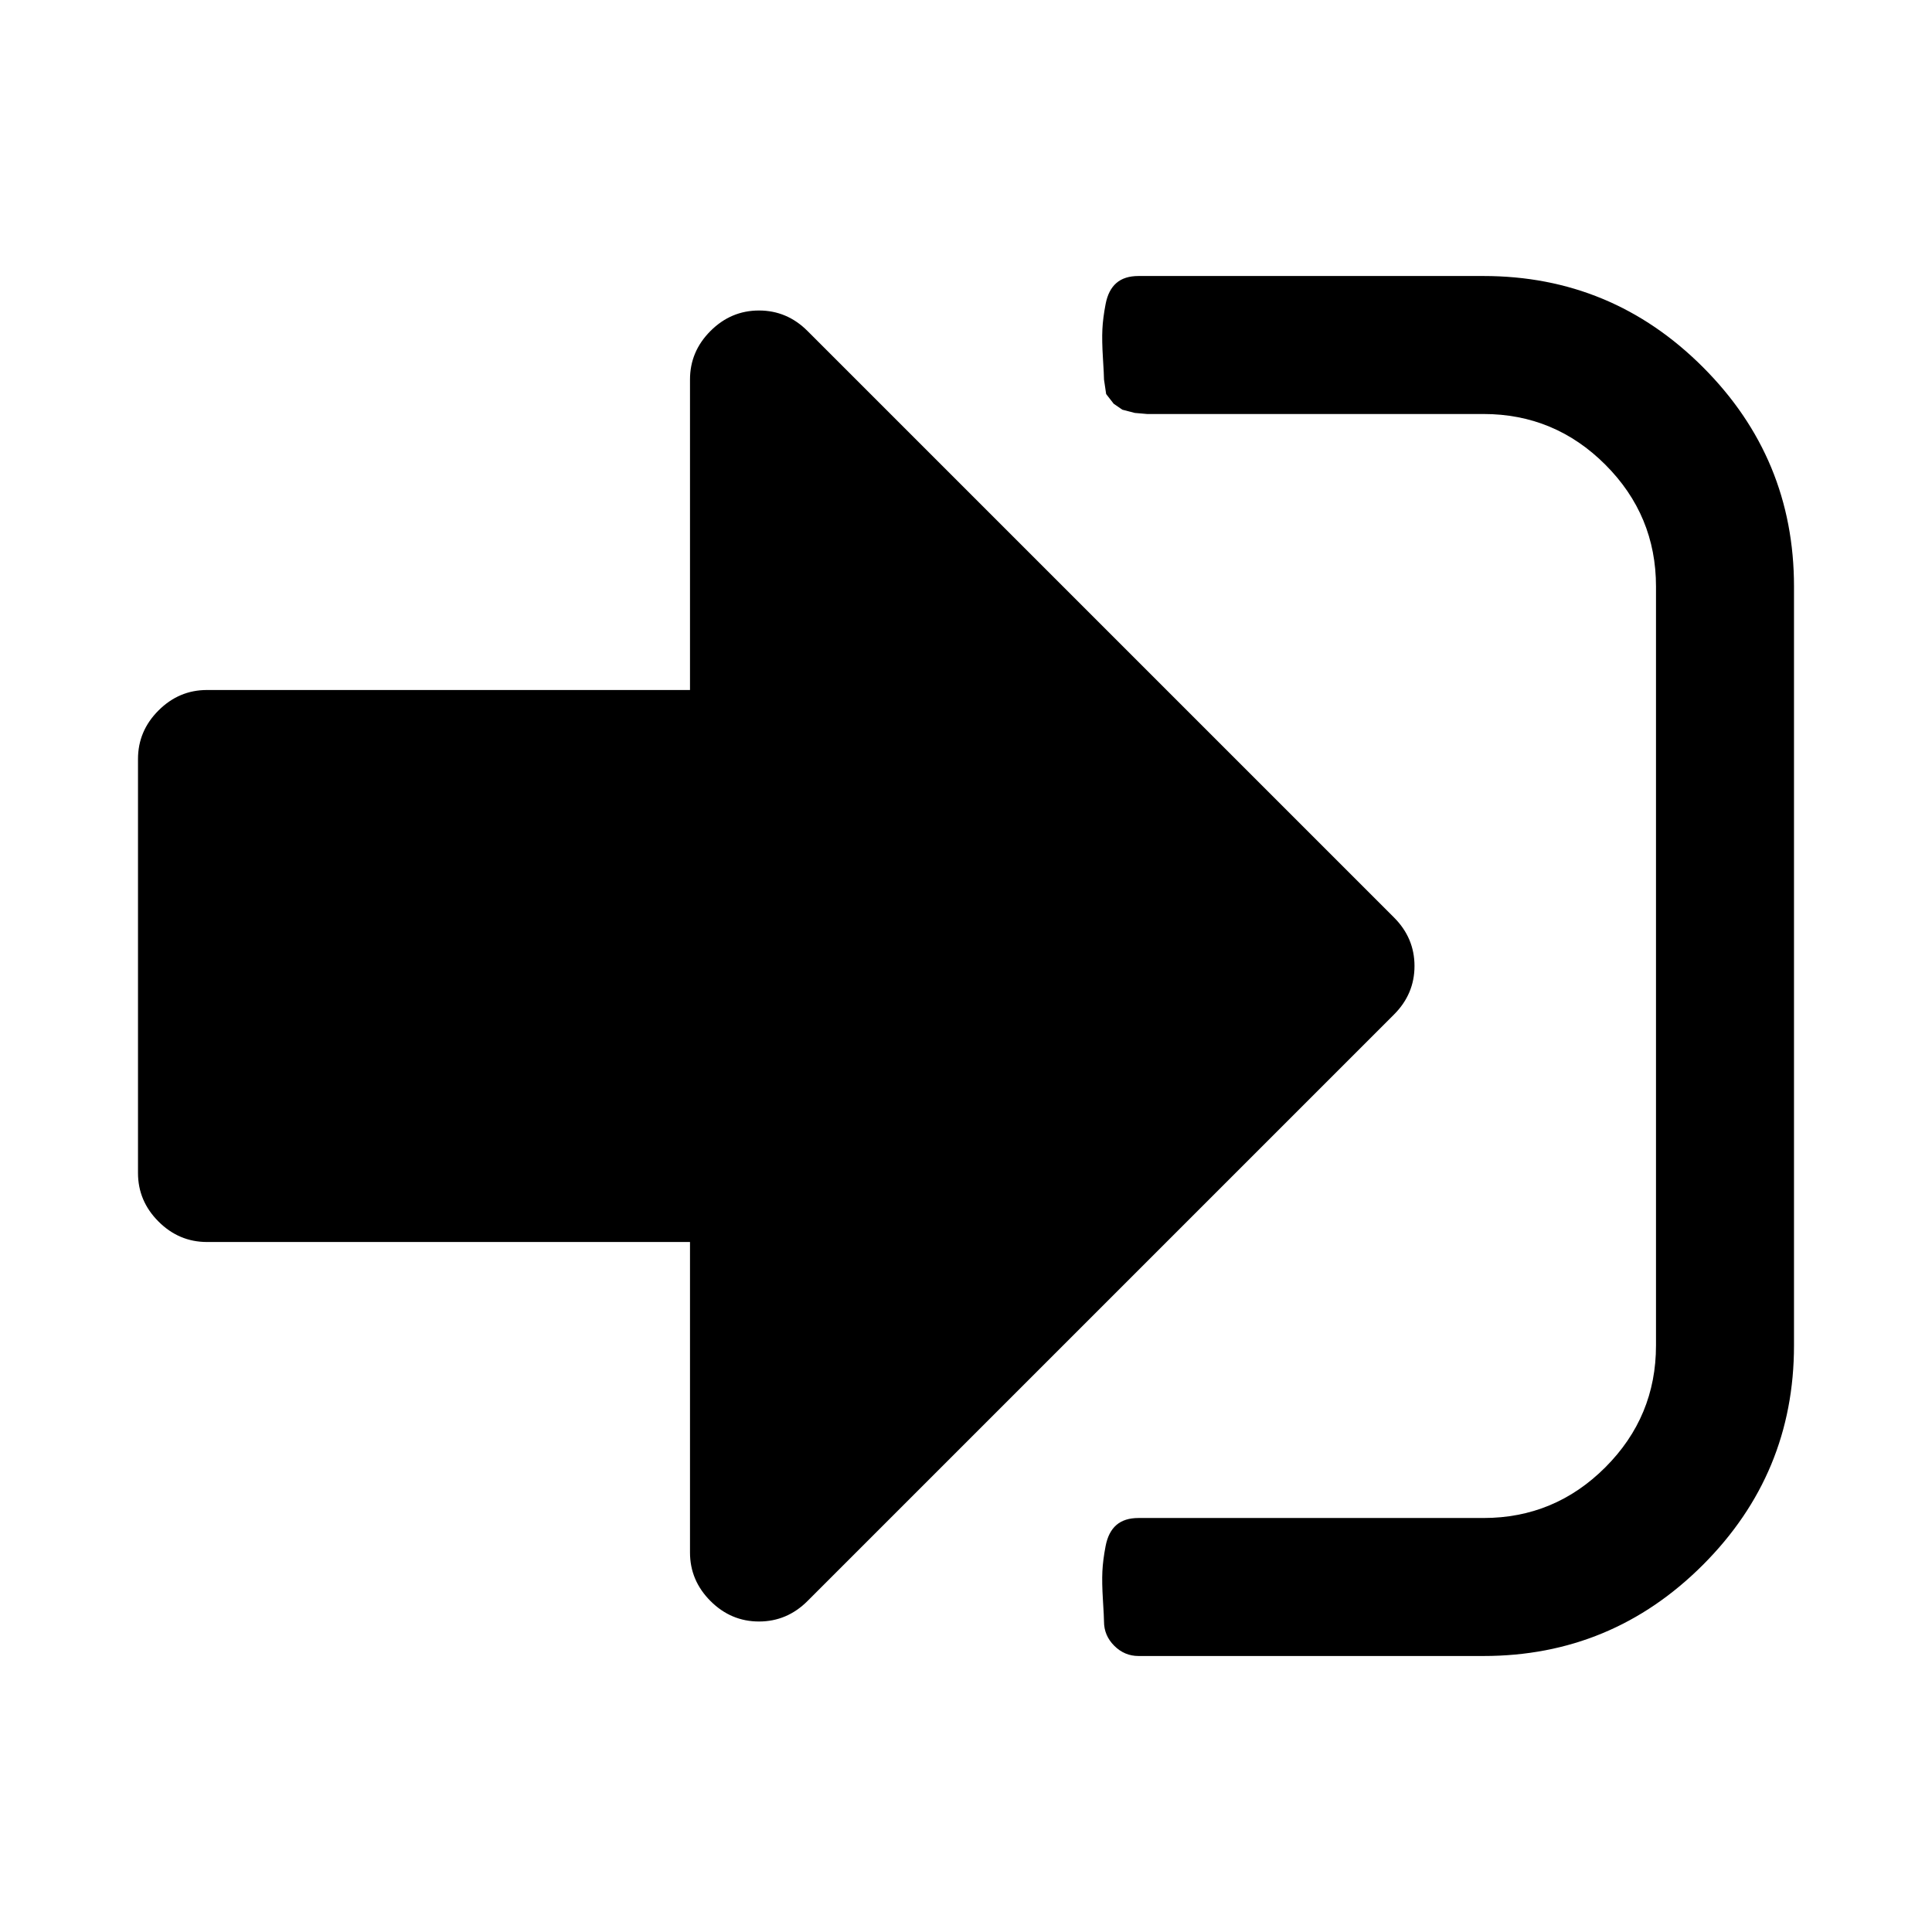
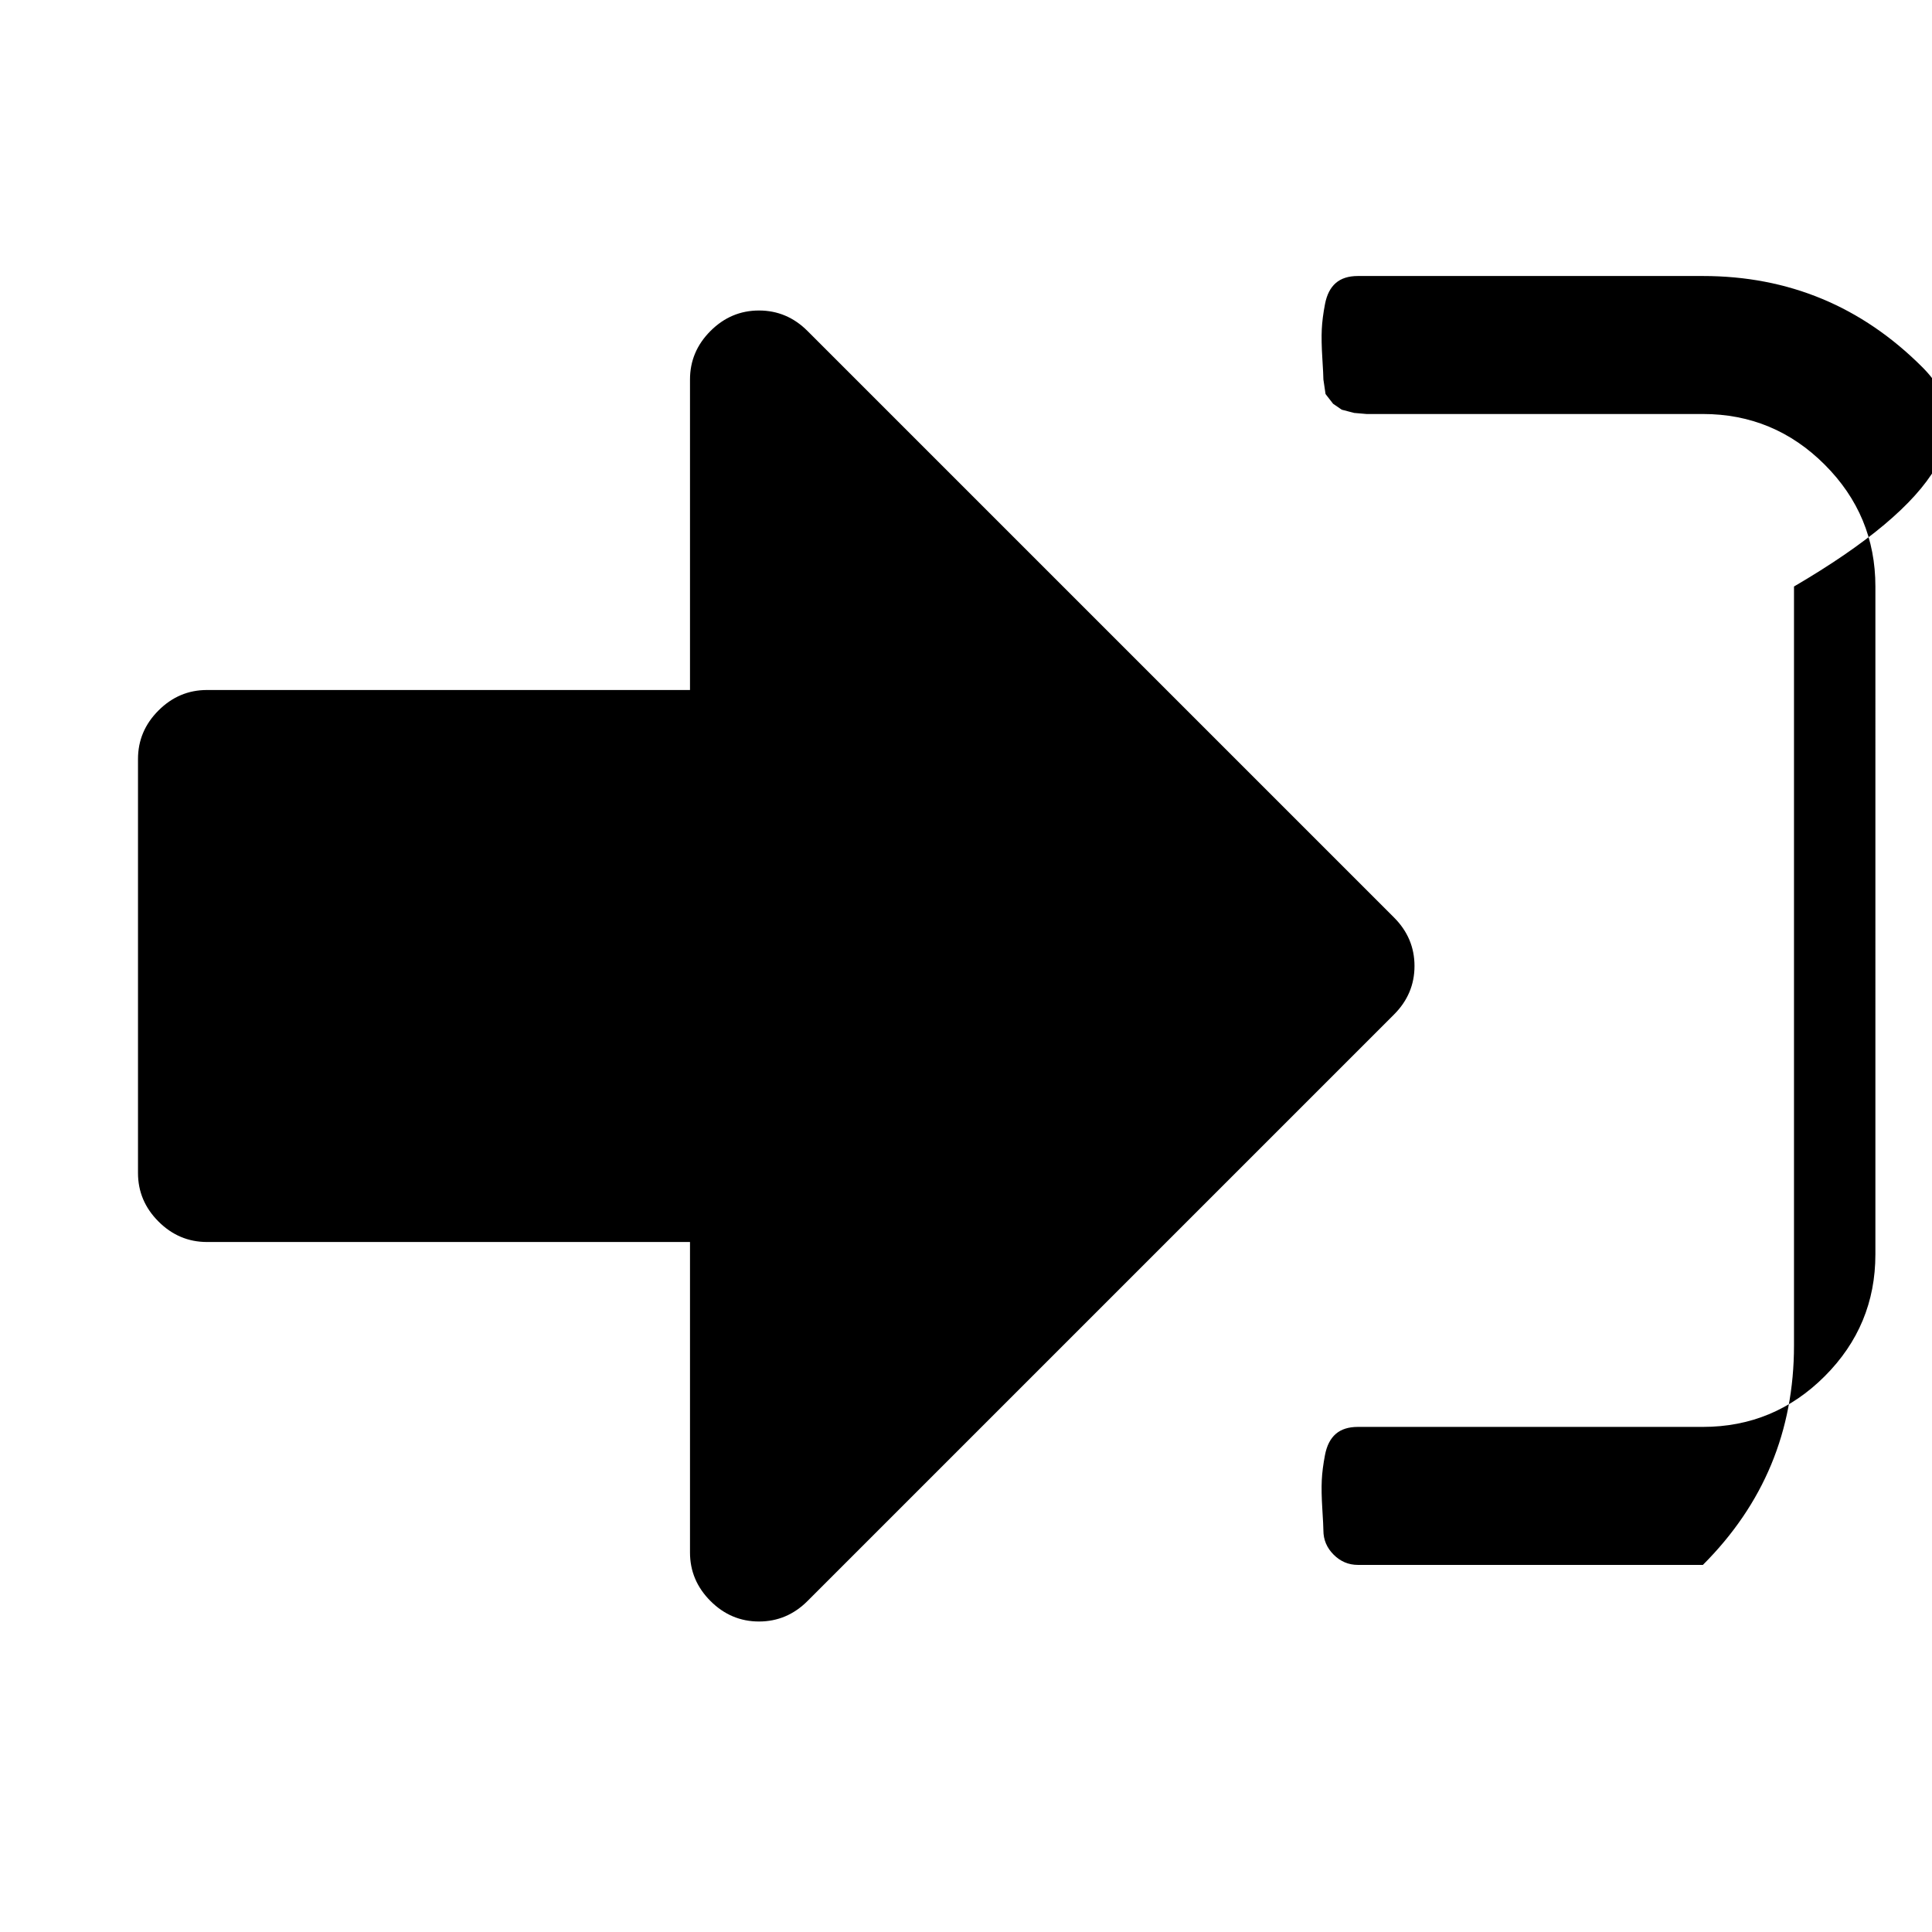
<svg xmlns="http://www.w3.org/2000/svg" class="svg-icon" style="width: 1em; height: 1em;vertical-align: middle;fill: currentColor;overflow: hidden;" viewBox="0 0 1024 1024" version="1.1">
-   <path d="M749.714 512q0 14.857-10.857 25.714l-310.857 310.857q-10.857 10.857-25.714 10.857t-25.714-10.857-10.857-25.714v-164.571H109.714q-14.857 0-25.714-10.857t-10.857-25.714V402.286q0-14.857 10.857-25.714t25.714-10.857h256V201.143q0-14.857 10.857-25.714t25.714-10.857 25.714 10.857l310.857 310.857q10.857 10.857 10.857 25.714z m201.143-201.143v402.286q0 68-48.286 116.286T786.286 877.714h-182.857q-7.429 0-12.857-5.429t-5.429-12.857q0-2.286-0.571-11.429t-0.286-15.143 1.714-13.429 5.714-11.143 11.714-3.714h182.857q37.714 0 64.571-26.857t26.857-64.571V310.857q0-37.714-26.857-64.571t-64.571-26.857h-178.286l-6.571-0.571-6.571-1.714-4.571-3.143-4-5.143-1.143-7.714q0-2.286-0.571-11.429t-0.286-15.143 1.714-13.429 5.714-11.143 11.714-3.714h182.857q68 0 116.286 48.286T950.857 310.857z" />
+   <path d="M749.714 512q0 14.857-10.857 25.714l-310.857 310.857q-10.857 10.857-25.714 10.857t-25.714-10.857-10.857-25.714v-164.571H109.714q-14.857 0-25.714-10.857t-10.857-25.714V402.286q0-14.857 10.857-25.714t25.714-10.857h256V201.143q0-14.857 10.857-25.714t25.714-10.857 25.714 10.857l310.857 310.857q10.857 10.857 10.857 25.714z m201.143-201.143v402.286q0 68-48.286 116.286h-182.857q-7.429 0-12.857-5.429t-5.429-12.857q0-2.286-0.571-11.429t-0.286-15.143 1.714-13.429 5.714-11.143 11.714-3.714h182.857q37.714 0 64.571-26.857t26.857-64.571V310.857q0-37.714-26.857-64.571t-64.571-26.857h-178.286l-6.571-0.571-6.571-1.714-4.571-3.143-4-5.143-1.143-7.714q0-2.286-0.571-11.429t-0.286-15.143 1.714-13.429 5.714-11.143 11.714-3.714h182.857q68 0 116.286 48.286T950.857 310.857z" />
</svg>